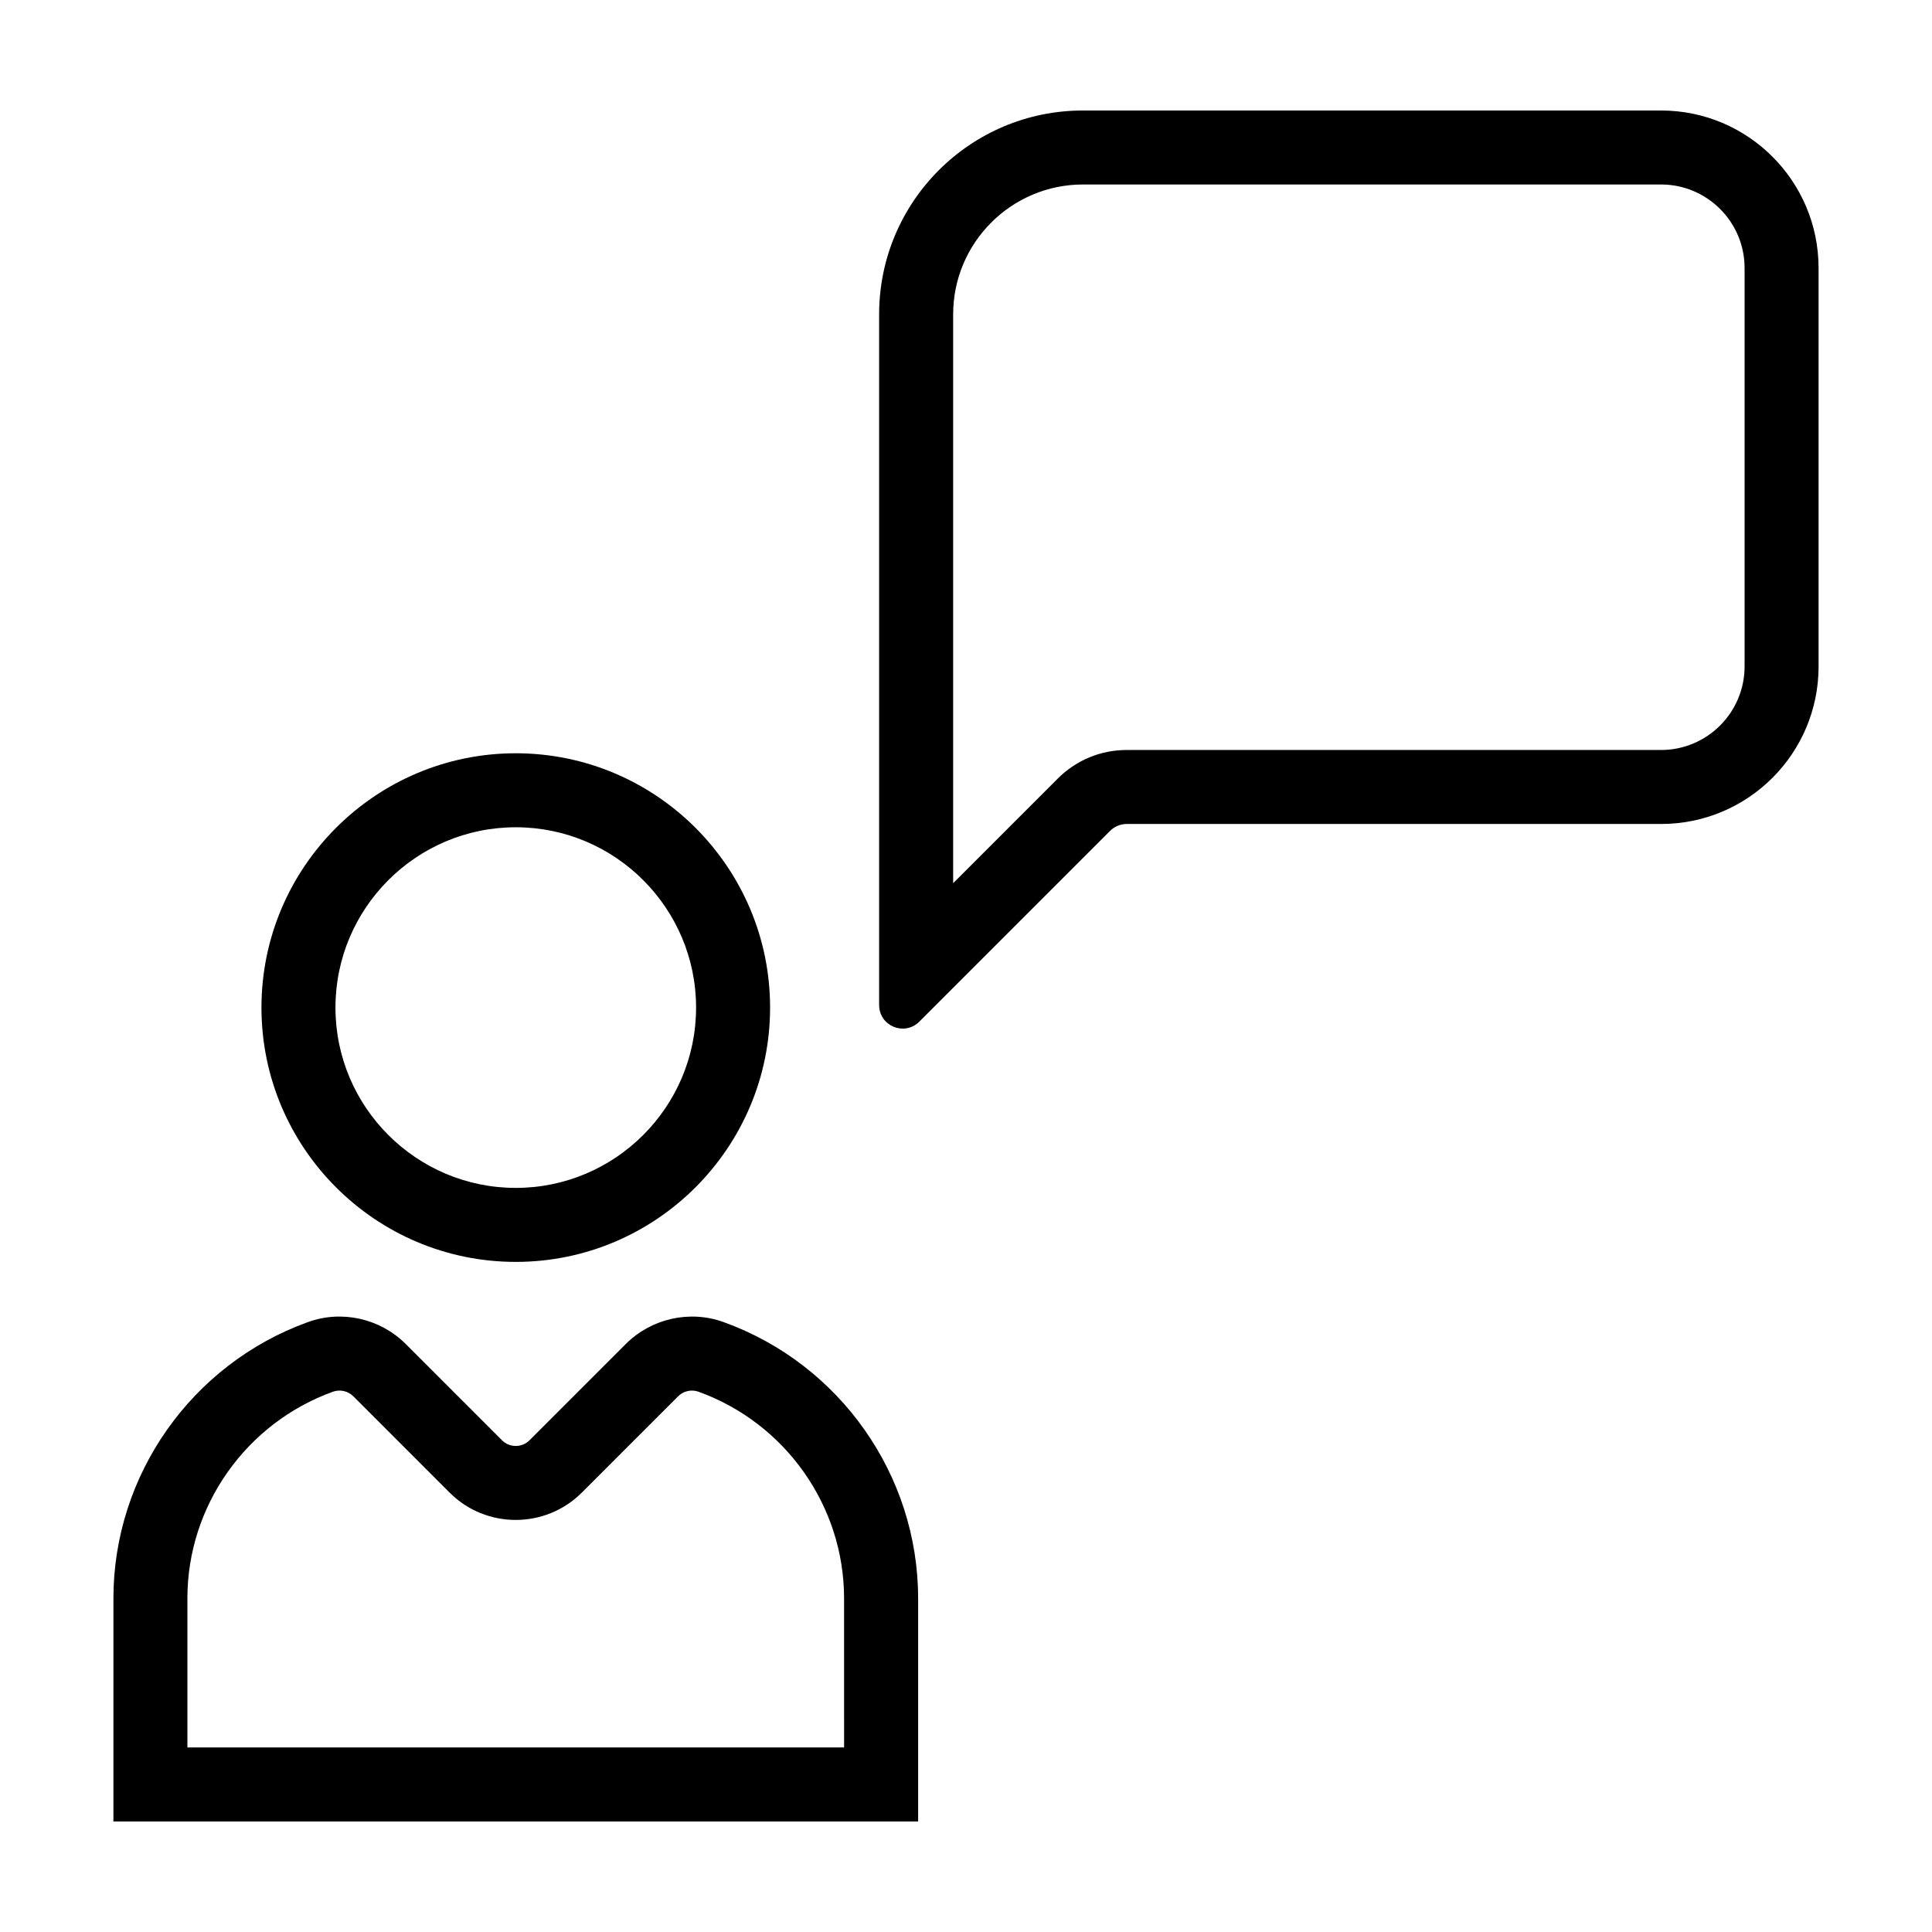
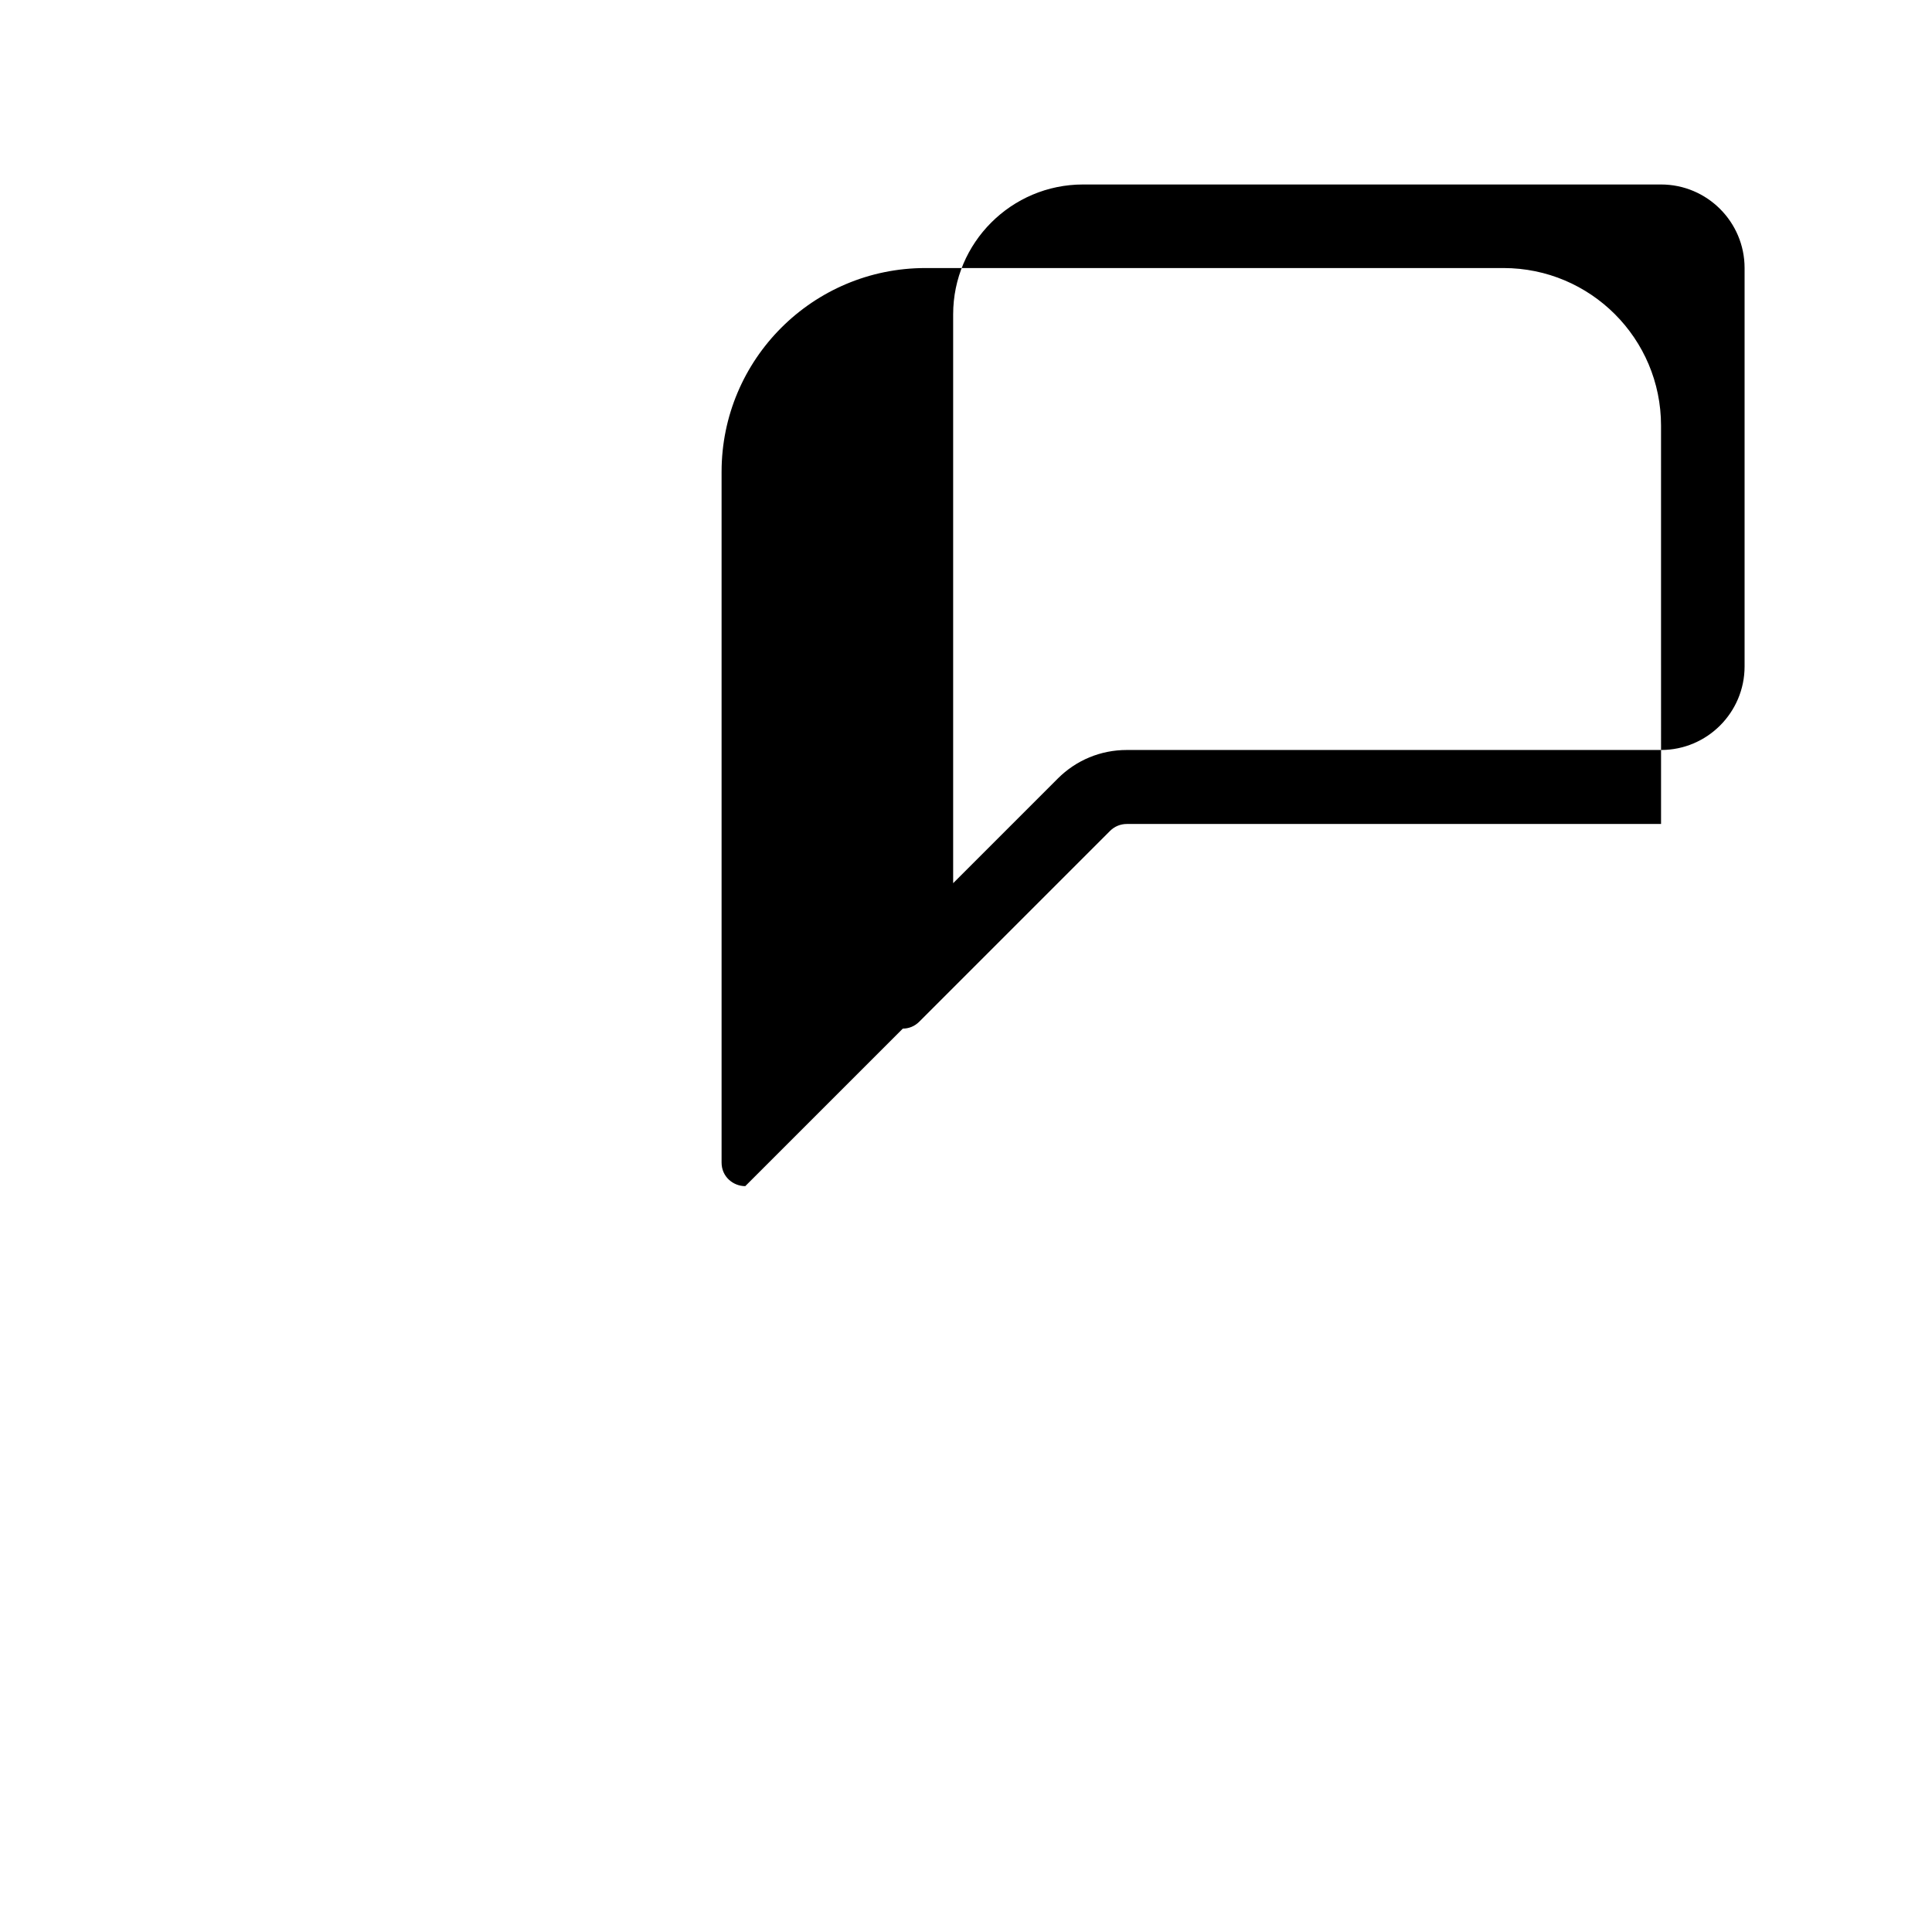
<svg xmlns="http://www.w3.org/2000/svg" fill="#000000" width="800px" height="800px" version="1.1" viewBox="144 144 512 512">
  <g>
-     <path d="m213.29 411.02c0 37.168 30.234 67.395 67.395 67.395 37.16 0 67.395-30.234 67.395-67.395 0-37.16-30.234-67.395-67.395-67.395-37.16 0-67.395 30.23-67.395 67.395zm115.18 0c0 26.348-21.438 47.785-47.785 47.785s-47.785-21.438-47.785-47.785c0-26.348 21.438-47.785 47.785-47.785 26.348-0.004 47.785 21.434 47.785 47.785z" />
-     <path d="m387.31 567.56c0-32.652-20.715-62.07-51.551-73.195-8.984-3.254-19.148-0.957-25.922 5.812l-25.512 25.512c-2.016 2.016-5.285 2.004-7.289 0l-25.512-25.512c-6.769-6.769-16.938-9.07-25.914-5.812-30.832 11.125-51.551 40.543-51.551 73.195l-0.004 59.152h213.26v-59.152zm-19.609 39.539h-174.04v-39.539c0-24.418 15.508-46.422 38.594-54.75 1.859-0.66 3.977-0.18 5.394 1.234l25.512 25.52c9.652 9.648 25.363 9.648 35.023-0.004l25.512-25.512c1.422-1.422 3.531-1.898 5.394-1.234 23.09 8.332 38.598 30.336 38.598 54.75l0.004 39.535z" />
-     <path d="m383.26 416.59c1.531 0 3.094-0.57 4.363-1.84l50.562-50.562c1.168-1.168 2.754-1.824 4.41-1.824h141.6c23.059 0 41.75-18.691 41.75-41.75l-0.004-105.58c-0.004-23.059-18.695-41.75-41.75-41.75h-153.19c-29.836 0-54.023 24.188-54.023 54.023v183.04c0 3.754 3.074 6.242 6.277 6.242zm13.336-189.29c0-18.973 15.438-34.41 34.41-34.41h153.19c12.207 0 22.137 9.93 22.137 22.137v105.59c0 12.207-9.93 22.137-22.137 22.137h-141.6c-6.902 0-13.391 2.691-18.273 7.57l-27.727 27.727z" />
+     <path d="m383.26 416.59c1.531 0 3.094-0.57 4.363-1.84l50.562-50.562c1.168-1.168 2.754-1.824 4.41-1.824h141.6l-0.004-105.58c-0.004-23.059-18.695-41.75-41.75-41.75h-153.19c-29.836 0-54.023 24.188-54.023 54.023v183.04c0 3.754 3.074 6.242 6.277 6.242zm13.336-189.29c0-18.973 15.438-34.41 34.41-34.41h153.19c12.207 0 22.137 9.93 22.137 22.137v105.59c0 12.207-9.93 22.137-22.137 22.137h-141.6c-6.902 0-13.391 2.691-18.273 7.57l-27.727 27.727z" />
  </g>
</svg>